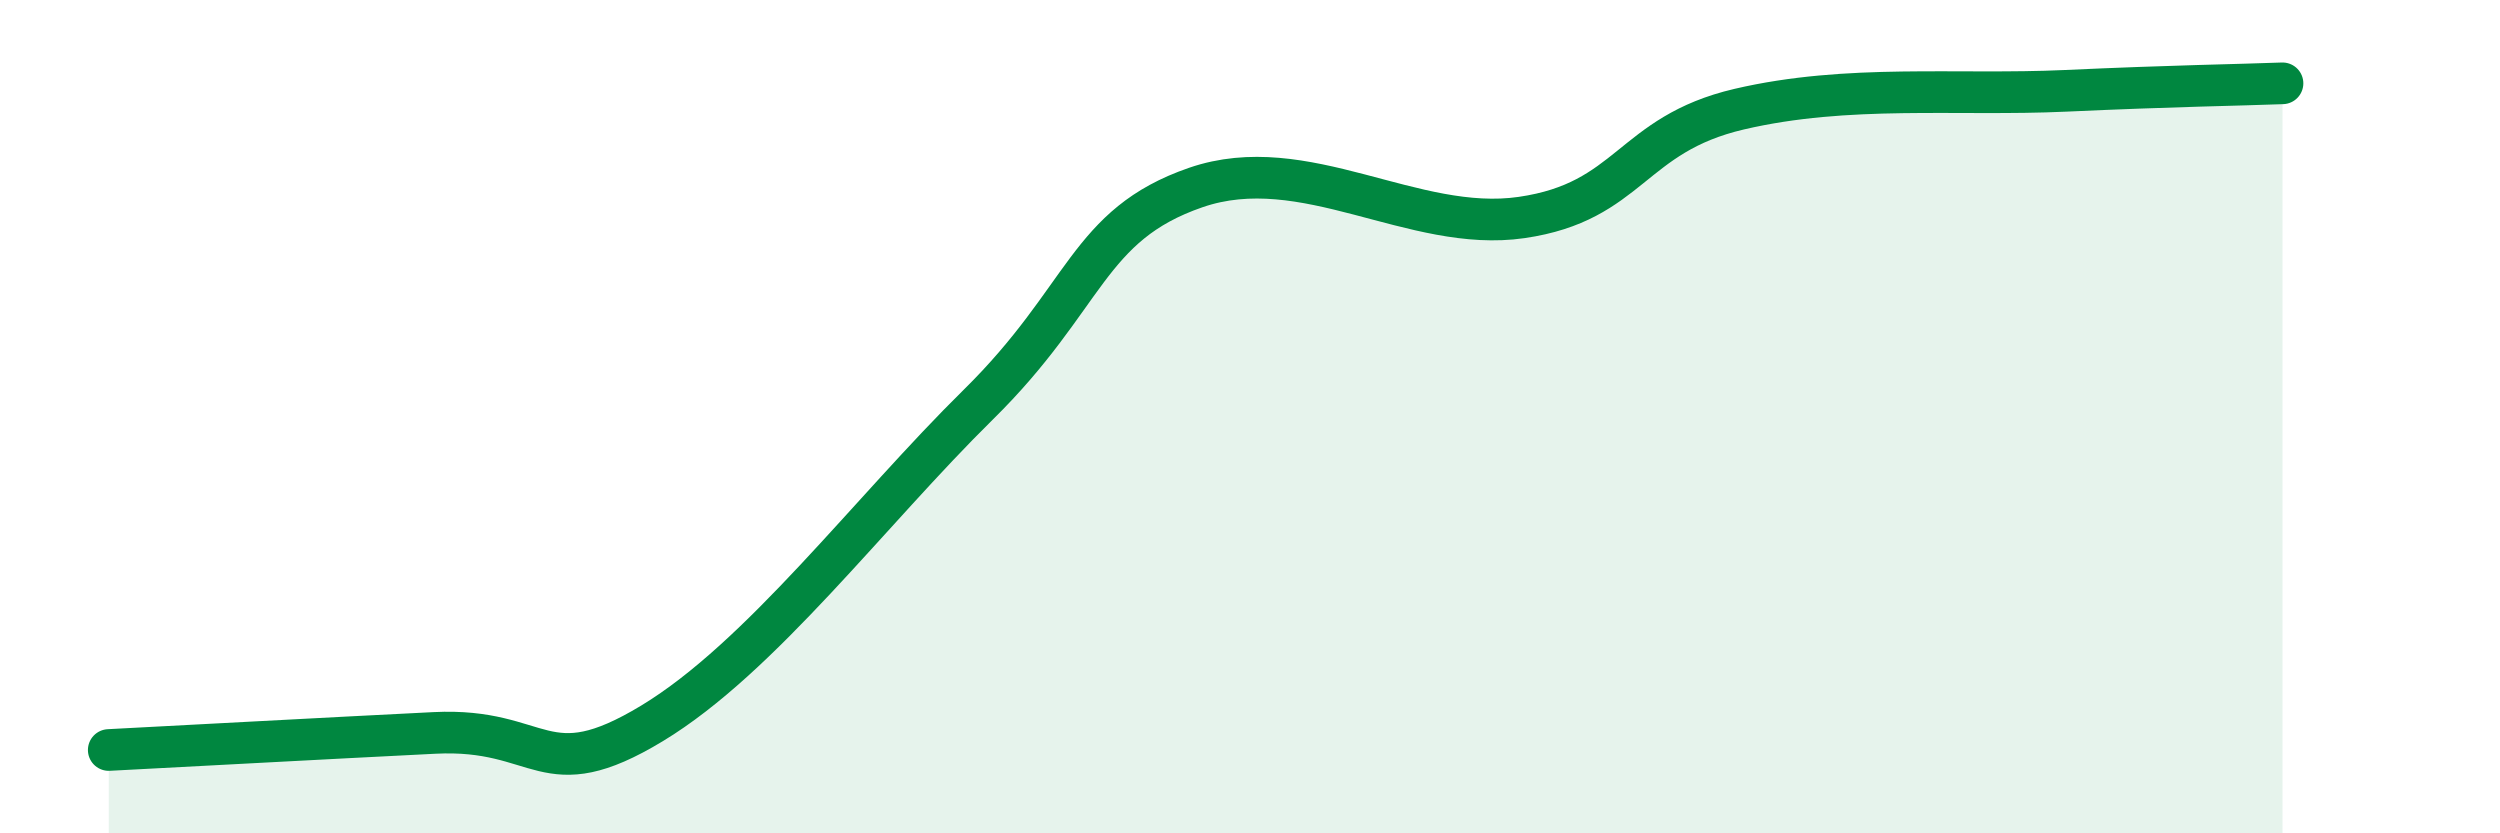
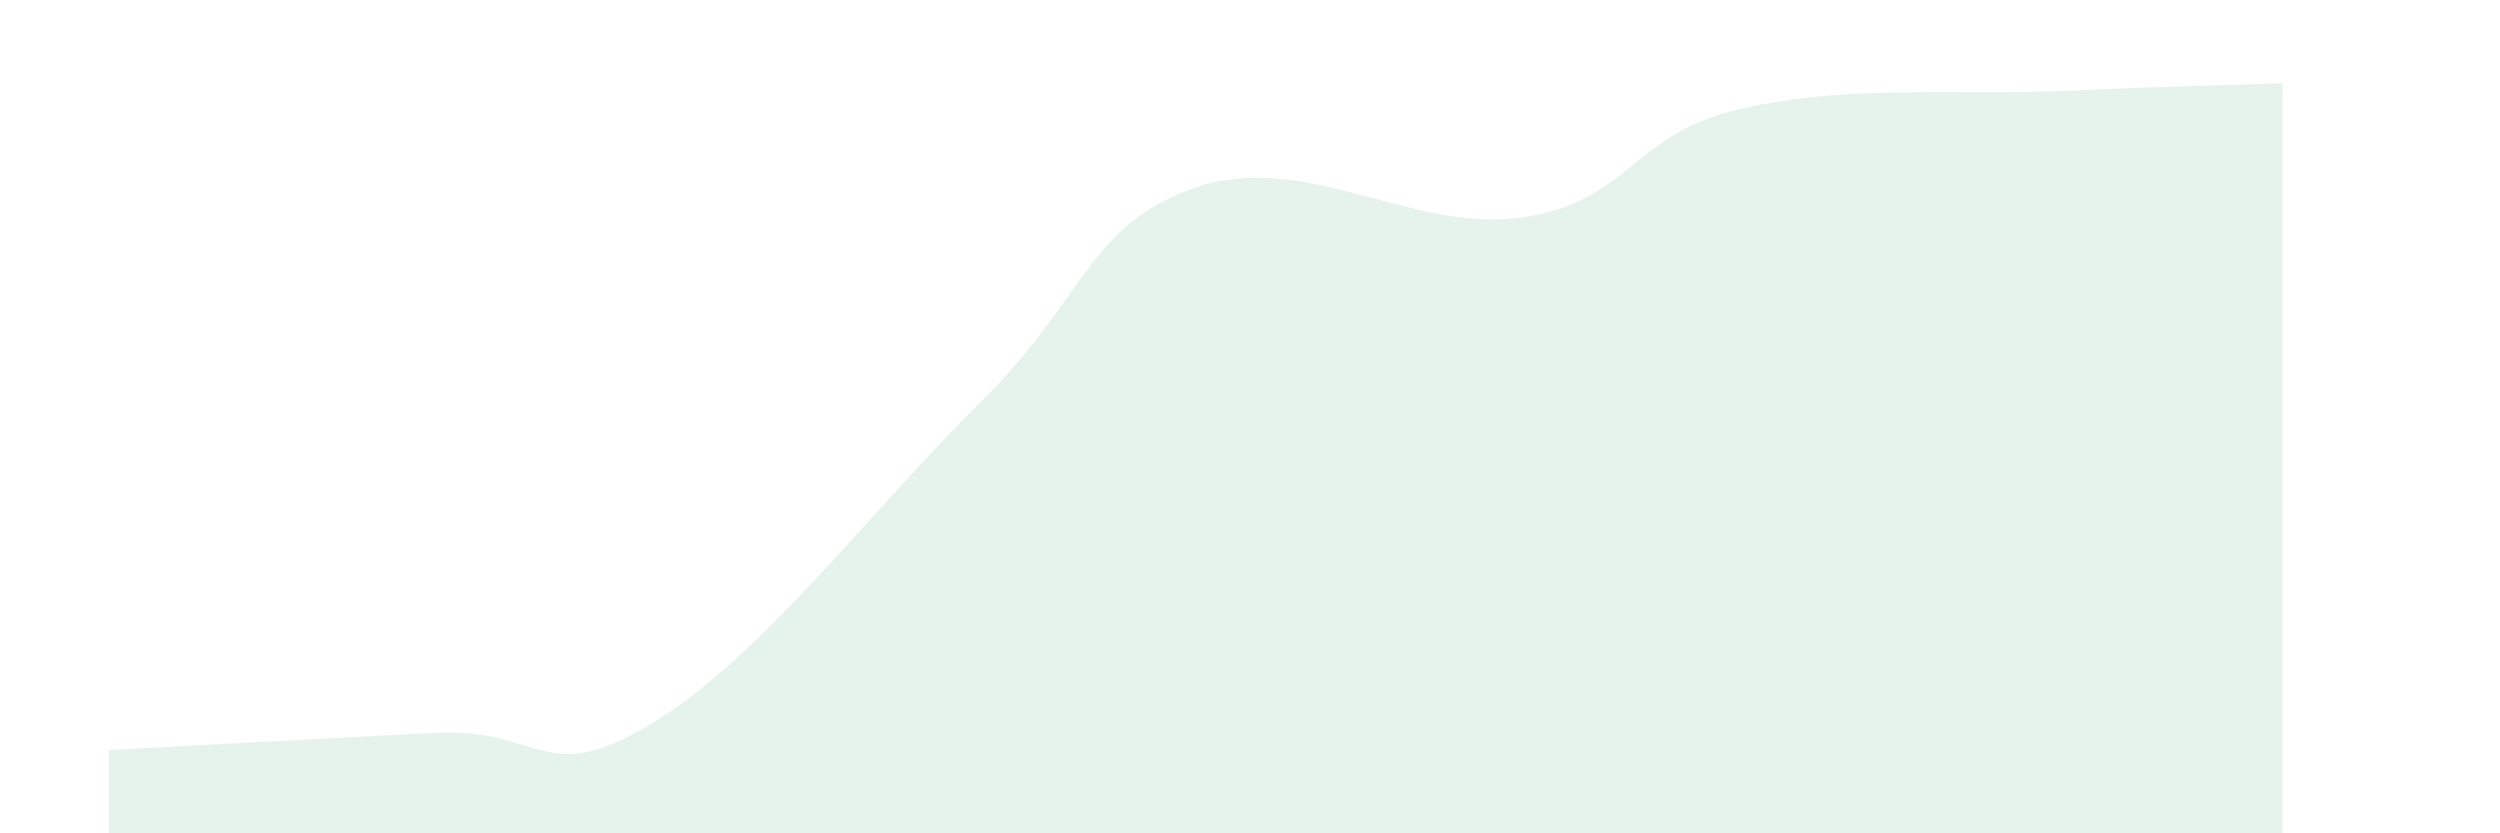
<svg xmlns="http://www.w3.org/2000/svg" width="60" height="20" viewBox="0 0 60 20">
  <path d="M 2.61,18 C 4.17,17.92 7.82,17.72 10.43,17.59 C 13.04,17.46 13.04,18.94 15.65,17.36 C 18.26,15.78 20.87,12.28 23.48,9.71 C 26.09,7.14 26.09,5.4 28.7,4.5 C 31.31,3.6 33.91,5.6 36.52,5.22 C 39.13,4.84 39.13,3.23 41.74,2.62 C 44.35,2.01 46.96,2.3 49.57,2.18 C 52.18,2.06 53.74,2.04 54.78,2L54.78 20L2.61 20Z" fill="#008740" opacity="0.1" stroke-linecap="round" stroke-linejoin="round" />
-   <path d="M 2.61,18 C 4.17,17.92 7.82,17.72 10.43,17.59 C 13.04,17.46 13.04,18.94 15.65,17.36 C 18.26,15.78 20.87,12.28 23.48,9.71 C 26.09,7.14 26.09,5.4 28.7,4.5 C 31.31,3.6 33.91,5.6 36.52,5.22 C 39.13,4.84 39.13,3.23 41.74,2.62 C 44.35,2.01 46.96,2.3 49.57,2.18 C 52.18,2.06 53.74,2.04 54.78,2" stroke="#008740" stroke-width="1" fill="none" stroke-linecap="round" stroke-linejoin="round" />
</svg>